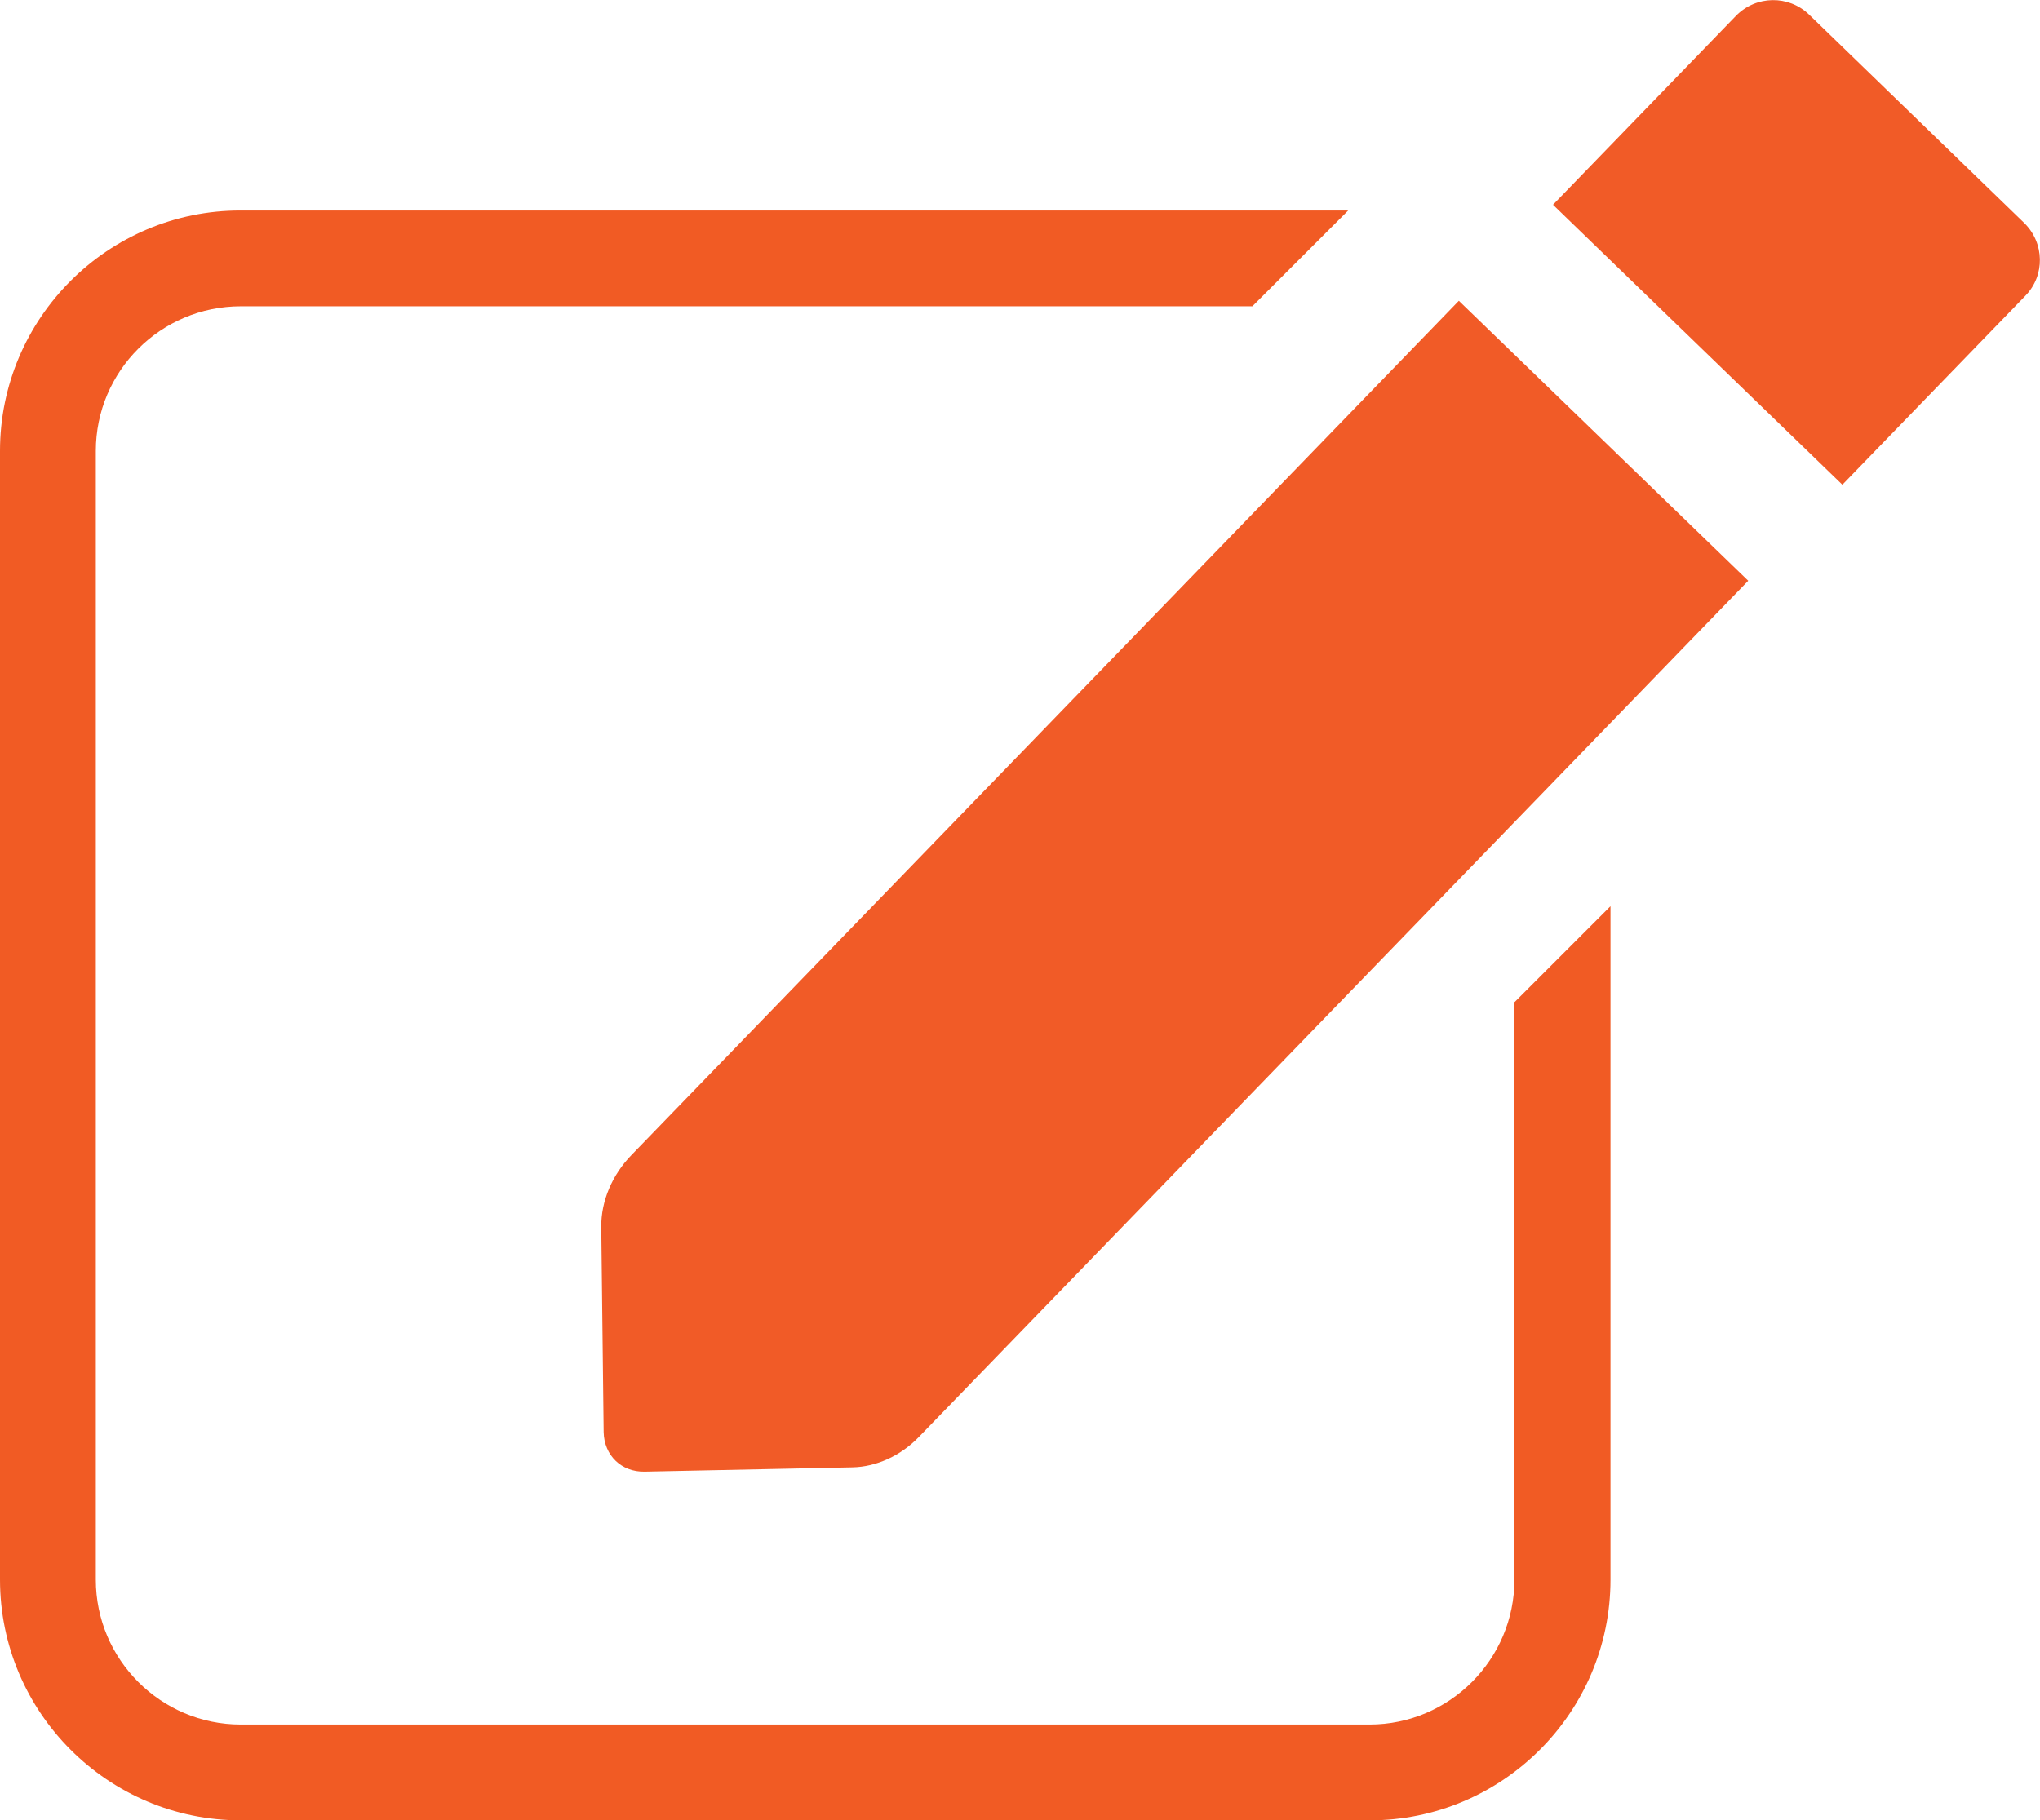
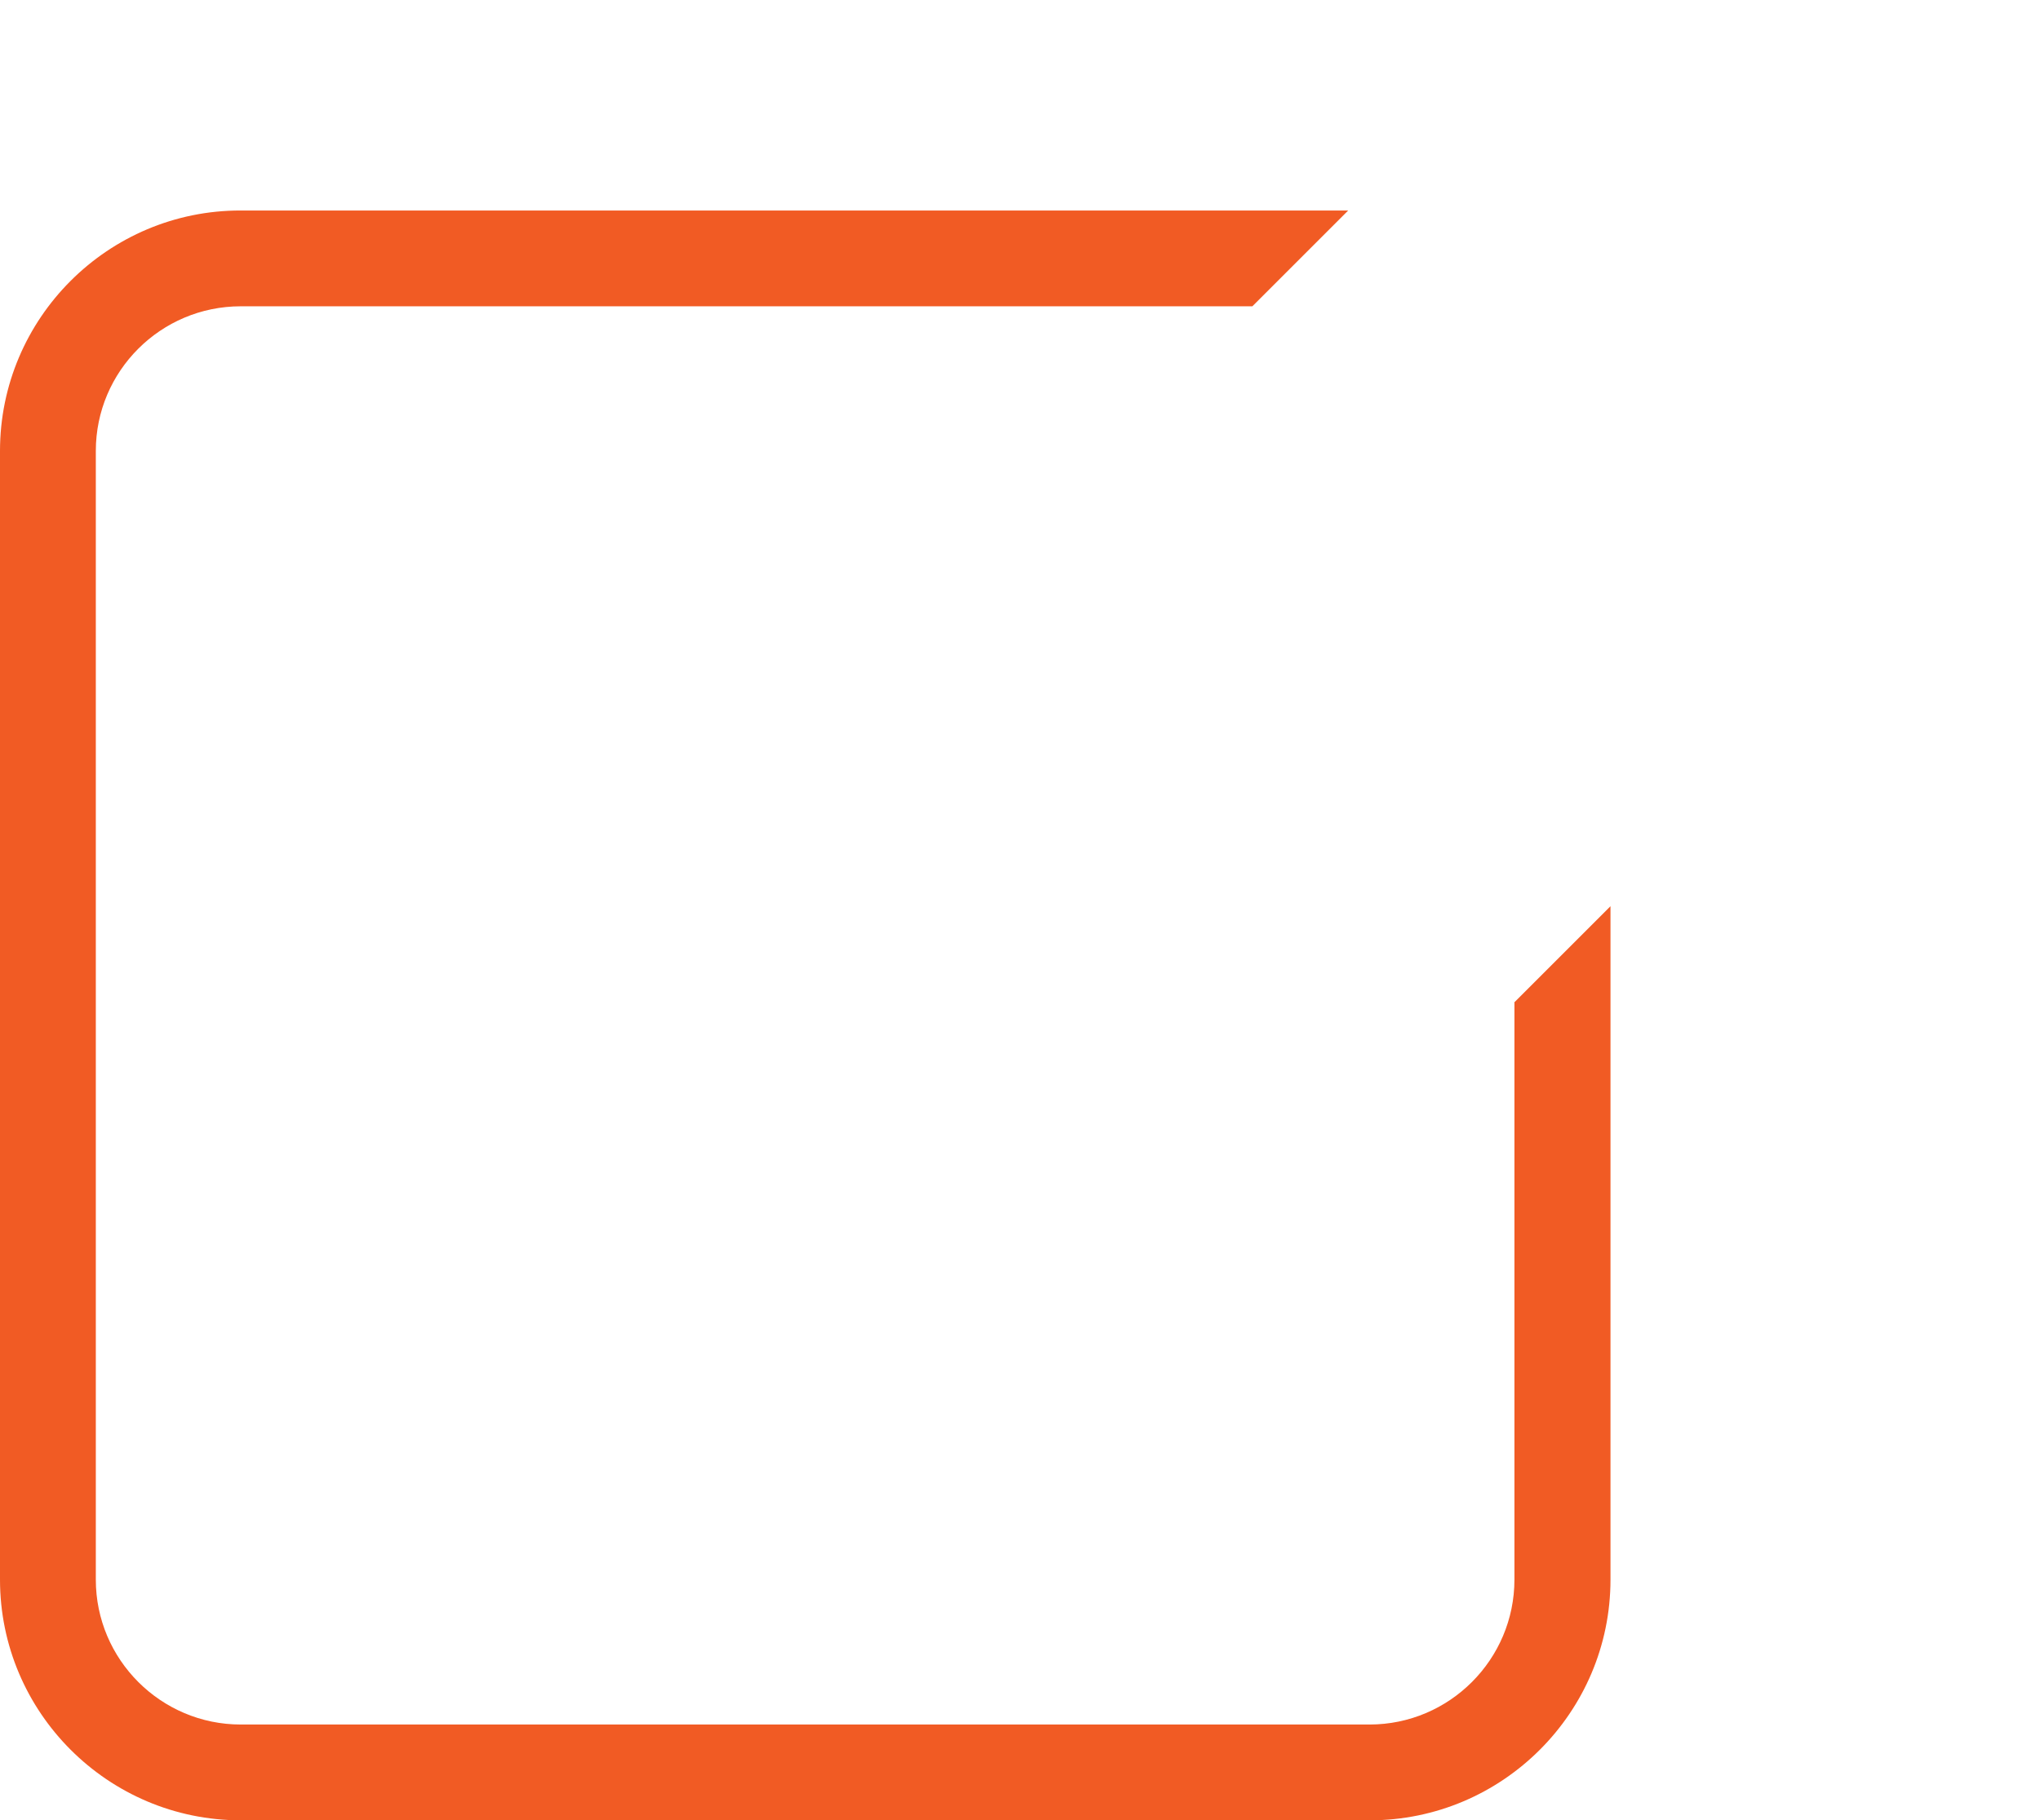
<svg xmlns="http://www.w3.org/2000/svg" id="Layer_2" viewBox="0 0 85.16 76">
  <defs>
    <style>.cls-1{fill:#f15b24;}.cls-2{fill:#f15b27;}</style>
  </defs>
  <g id="Layer_5">
    <g>
-       <path class="cls-2" d="M35.59,61.27l-8.68,.18c-.97,.02-1.69-.68-1.71-1.65l-.1-8.57c-.01-1.07,.45-2.17,1.27-3.01L60.9,12.56l12.08,11.69L38.36,60c-.76,.79-1.78,1.25-2.77,1.27Z" />
-       <path class="cls-2" d="M76.91,20.24l-12.08-11.69,7.64-7.89c.83-.85,2.19-.88,3.05-.05l8.98,8.7c.85,.83,.88,2.19,.05,3.04l-7.64,7.89Z" />
      <path class="cls-1" d="M63.22,41.84v24.12c0,3.33-2.71,6.05-6.05,6.05H10.05c-3.33,0-6.05-2.71-6.05-6.05V18.83c0-3.33,2.71-6.04,6.05-6.04H52.28l4-4H10.05C4.51,8.78,0,13.29,0,18.83v47.13c0,5.54,4.51,10.05,10.05,10.05H57.18c5.54,0,10.05-4.51,10.05-10.05v-28.12l-4,4Z" />
    </g>
  </g>
</svg>